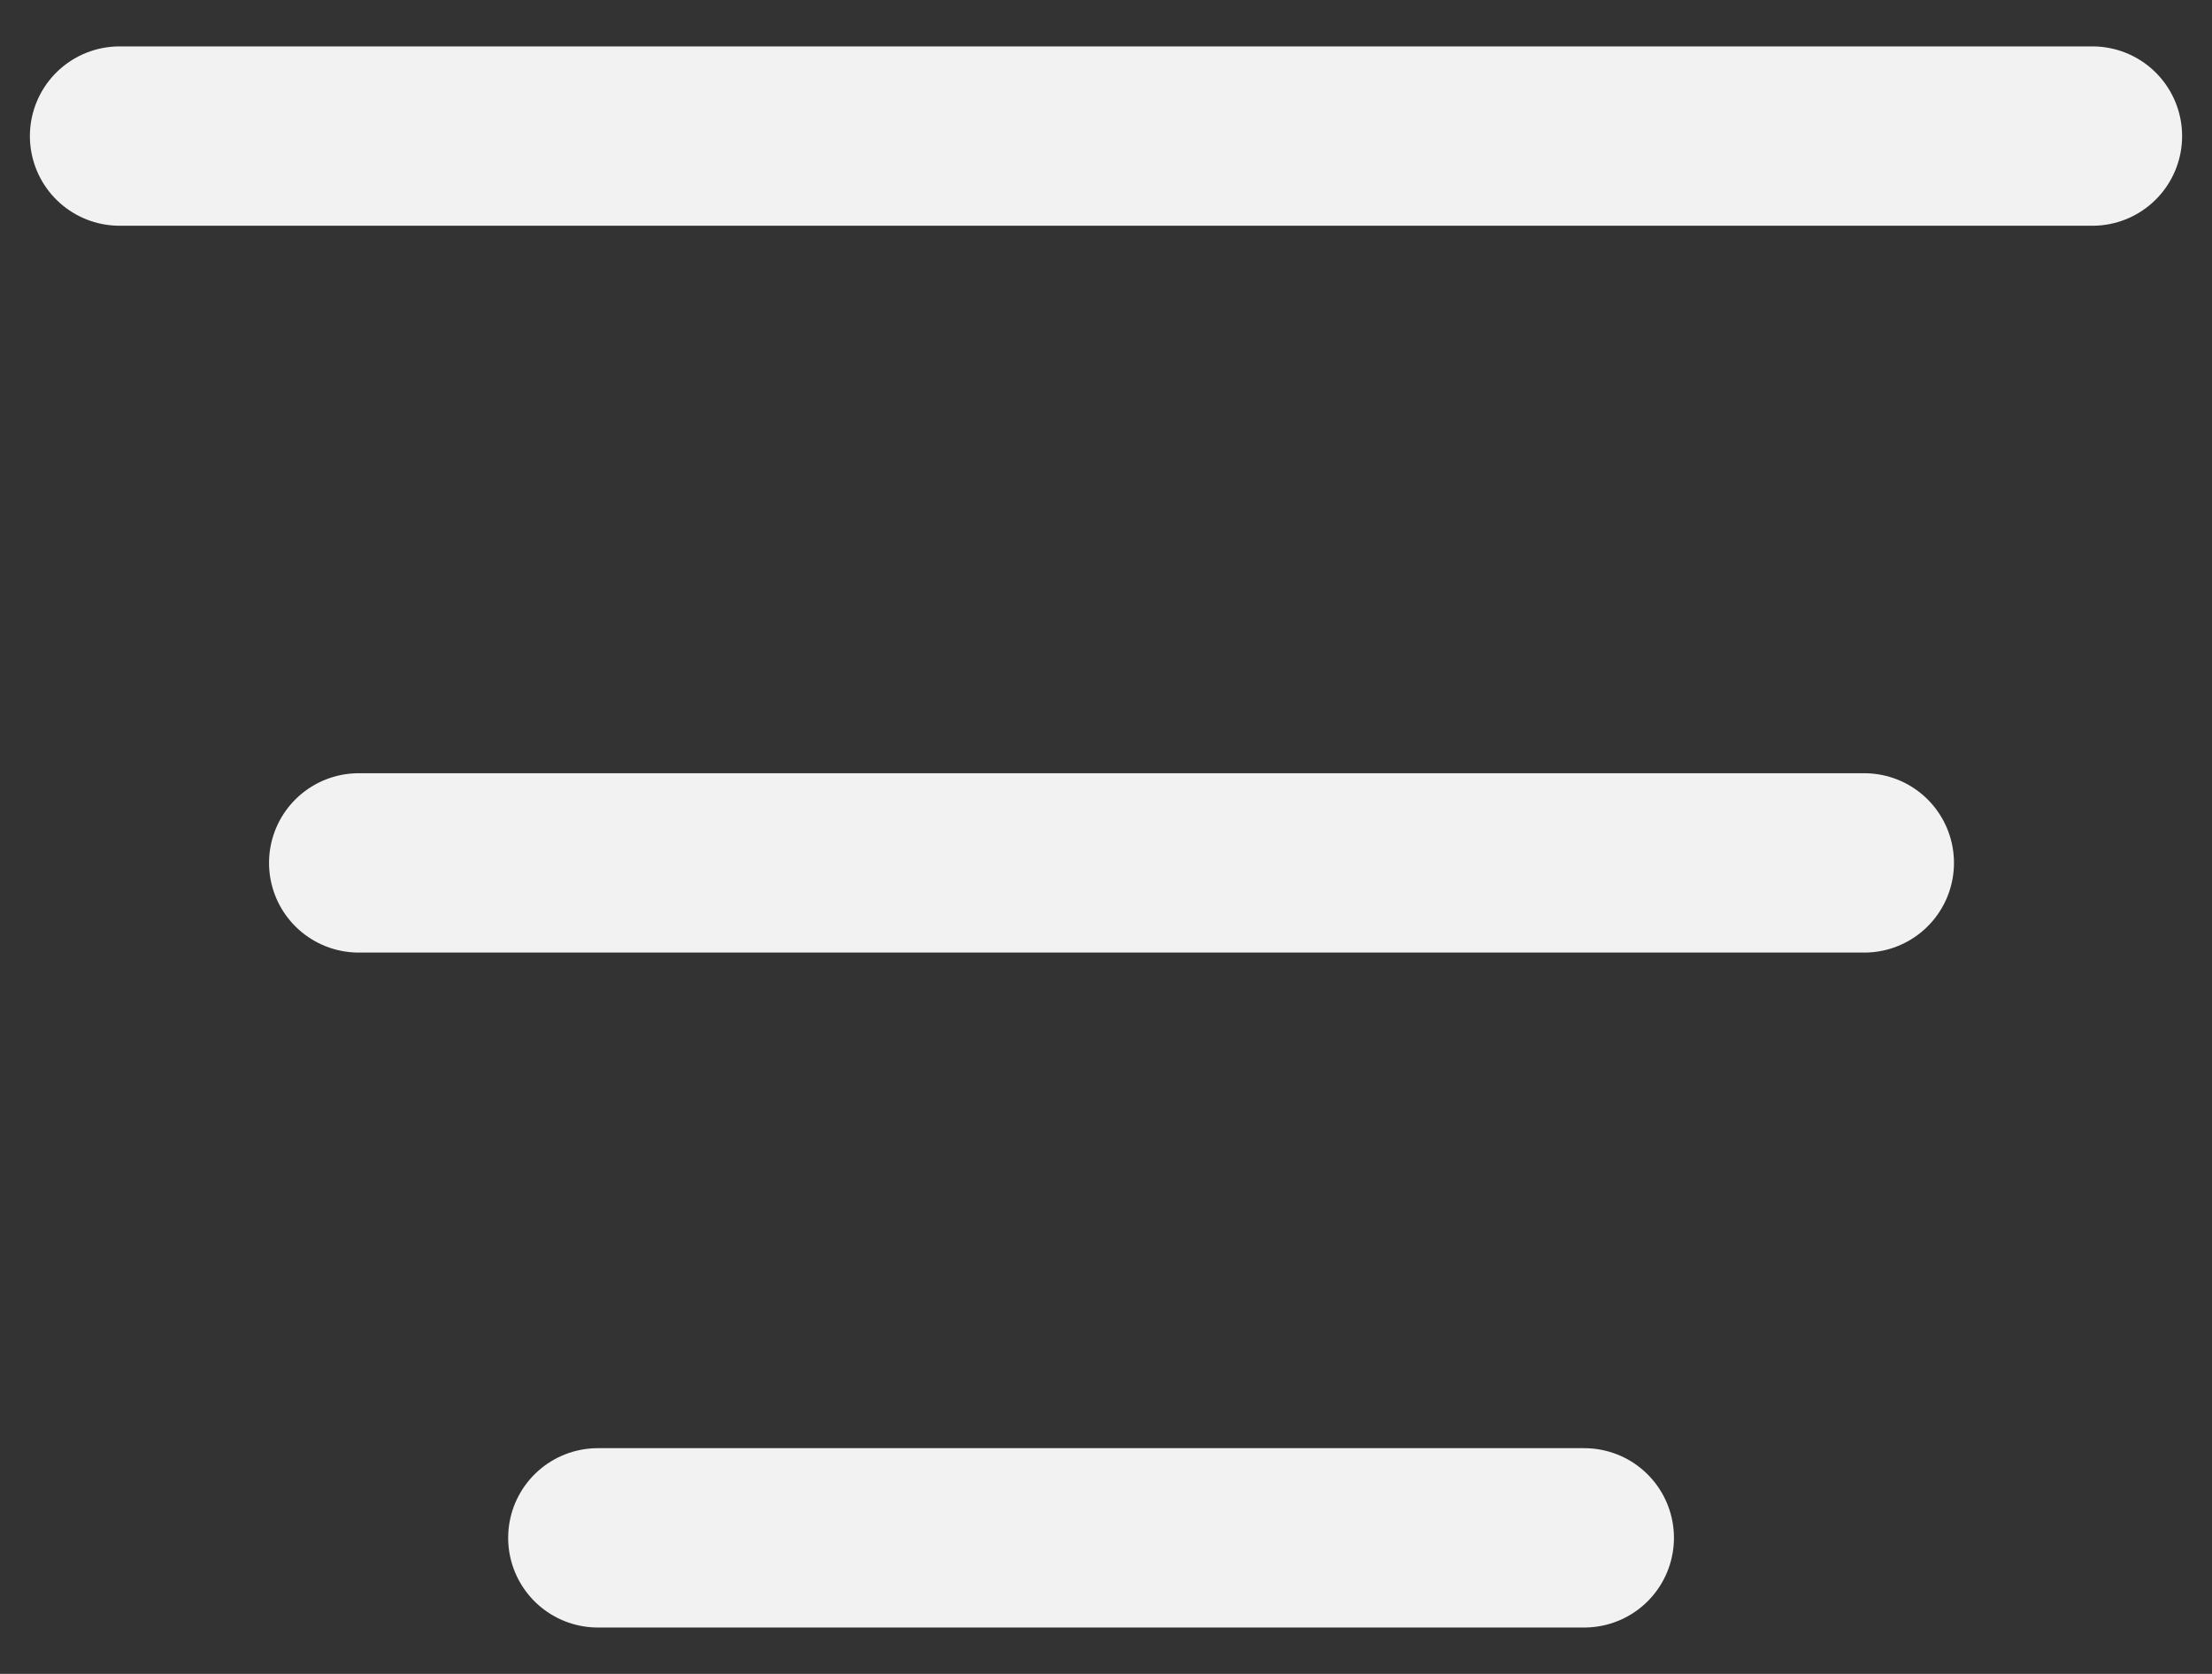
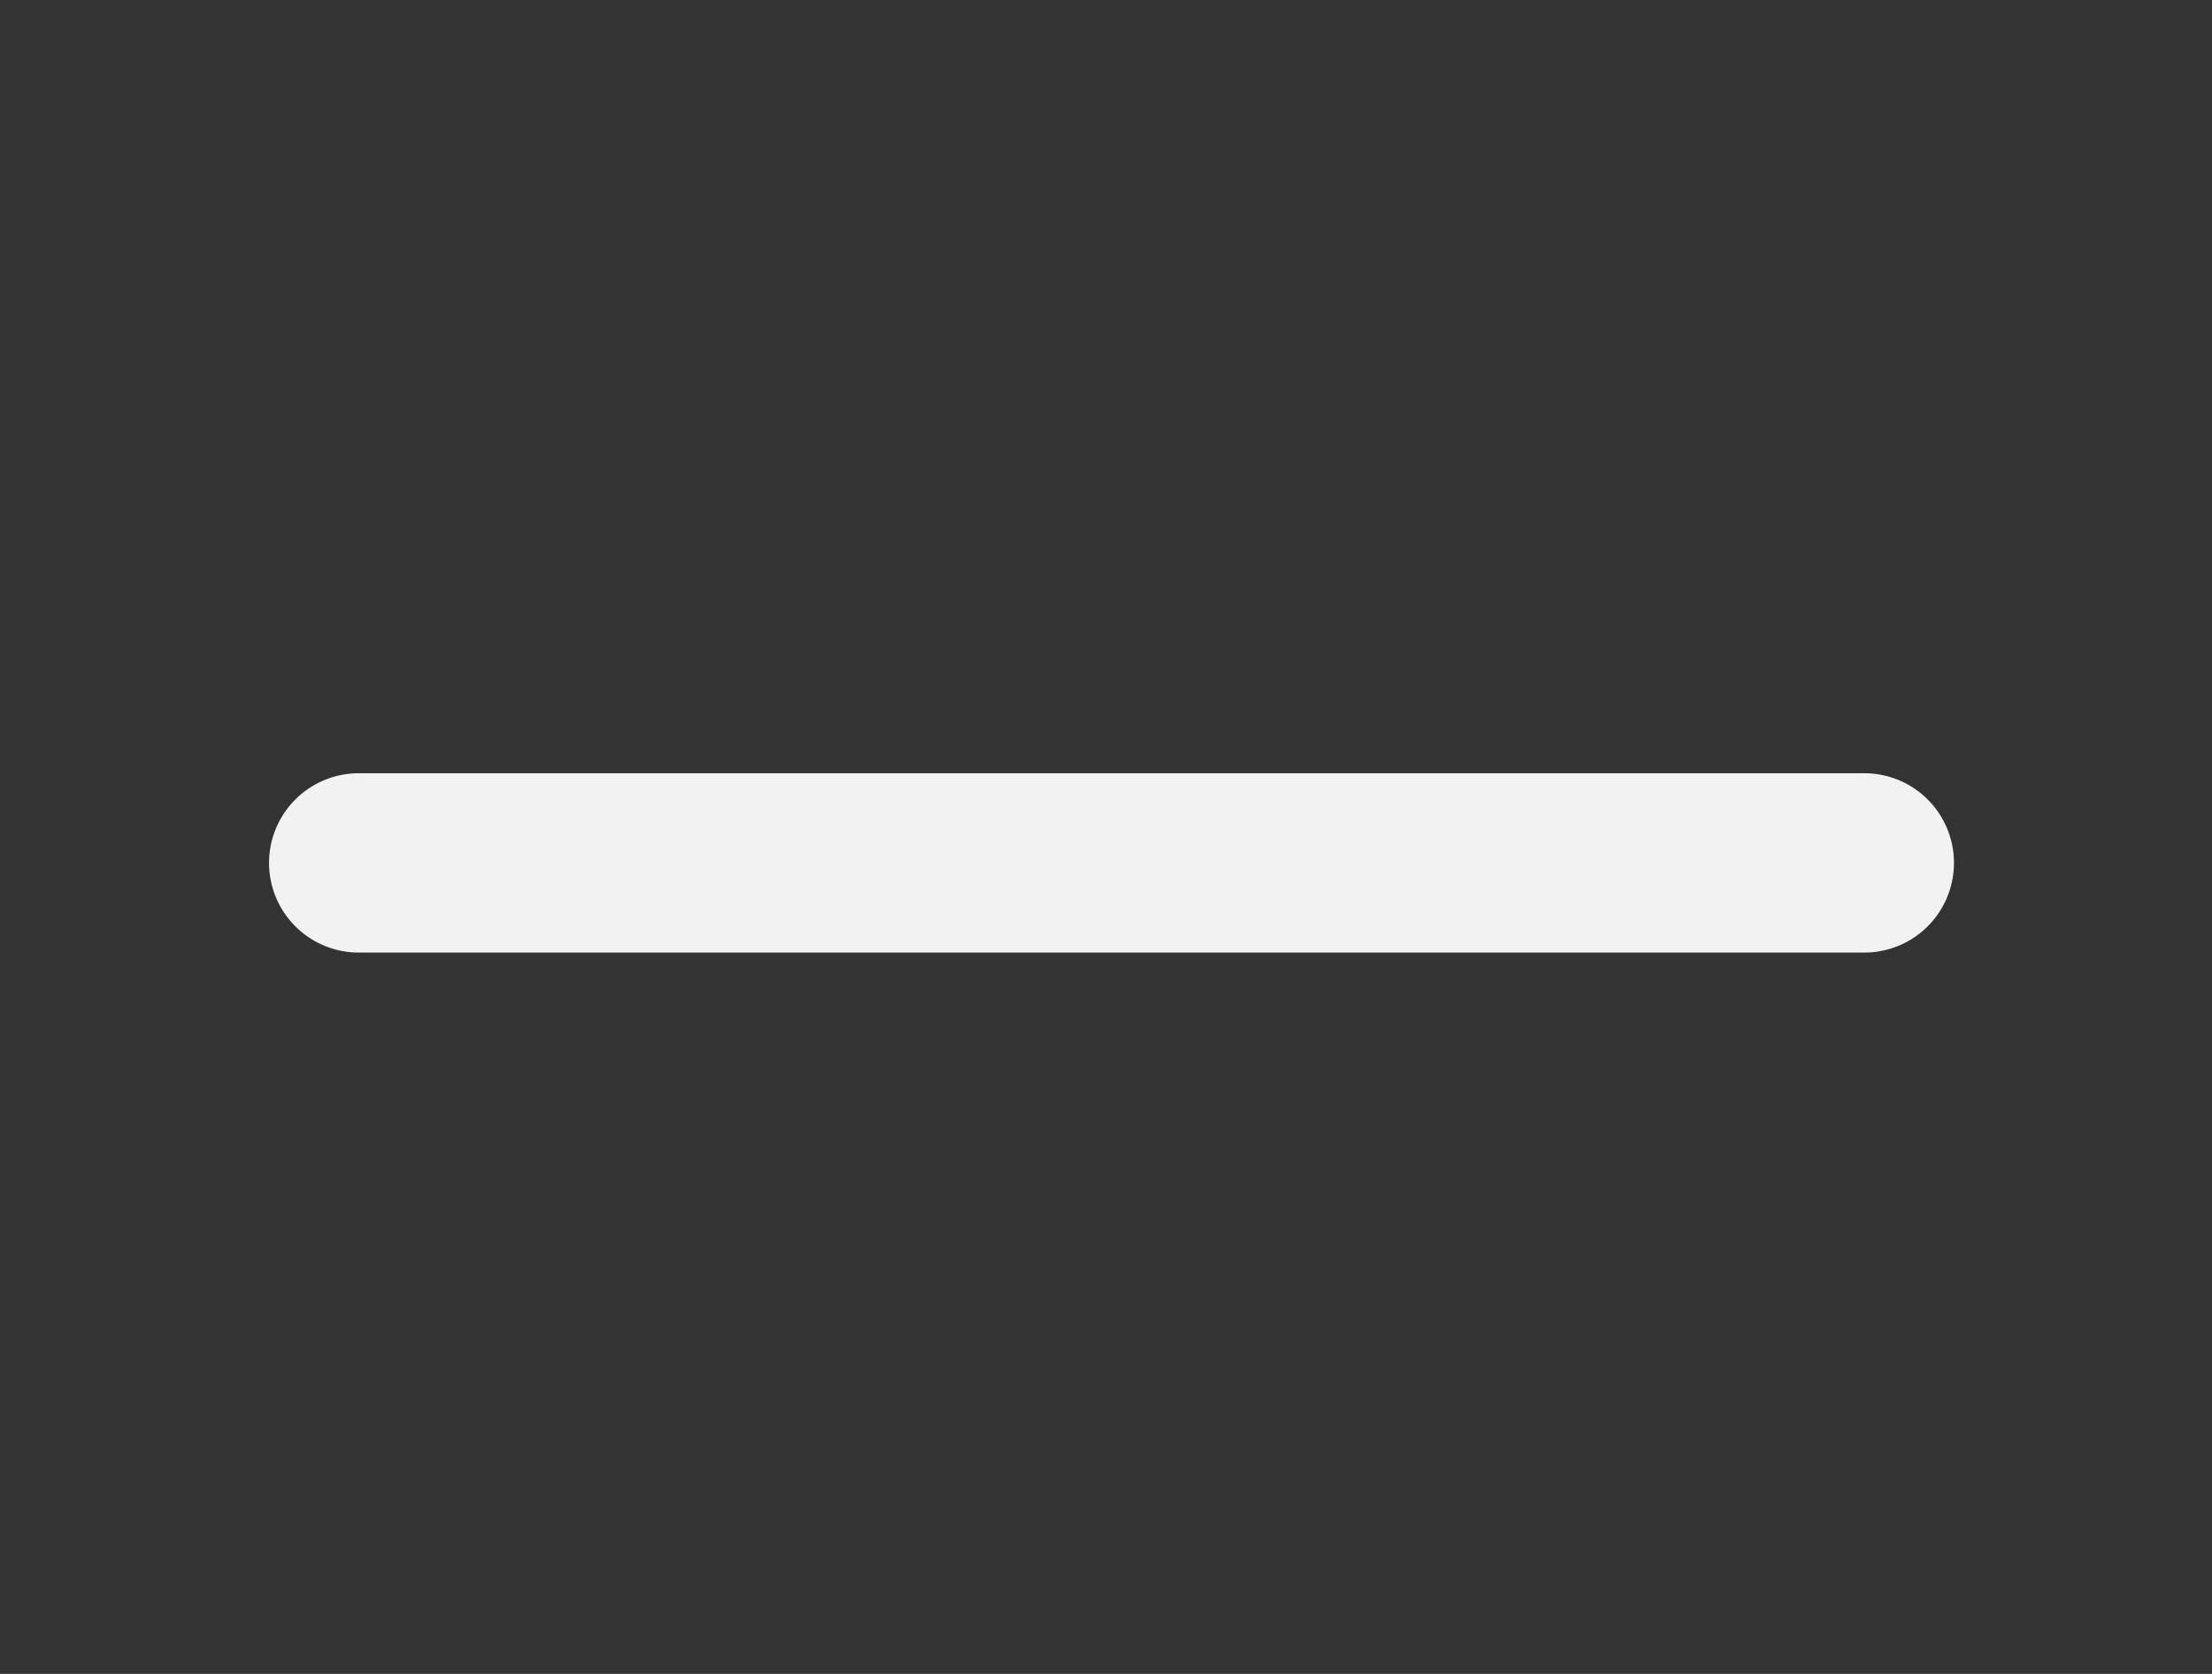
<svg xmlns="http://www.w3.org/2000/svg" width="37" height="28" viewBox="0 0 37 28" fill="none">
  <rect x="0" y="0" width="37" height="28" fill="#333333" stroke="none" />
-   <path d="M2 2.276H35" stroke="#F2F2F2" stroke-width="3" stroke-linecap="round" />
  <path d="M6 14.434H31.184" stroke="#F2F2F2" stroke-width="3" stroke-linecap="round" />
-   <path d="M10 25.724H26.5" stroke="#F2F2F2" stroke-width="3" stroke-linecap="round" />
</svg>